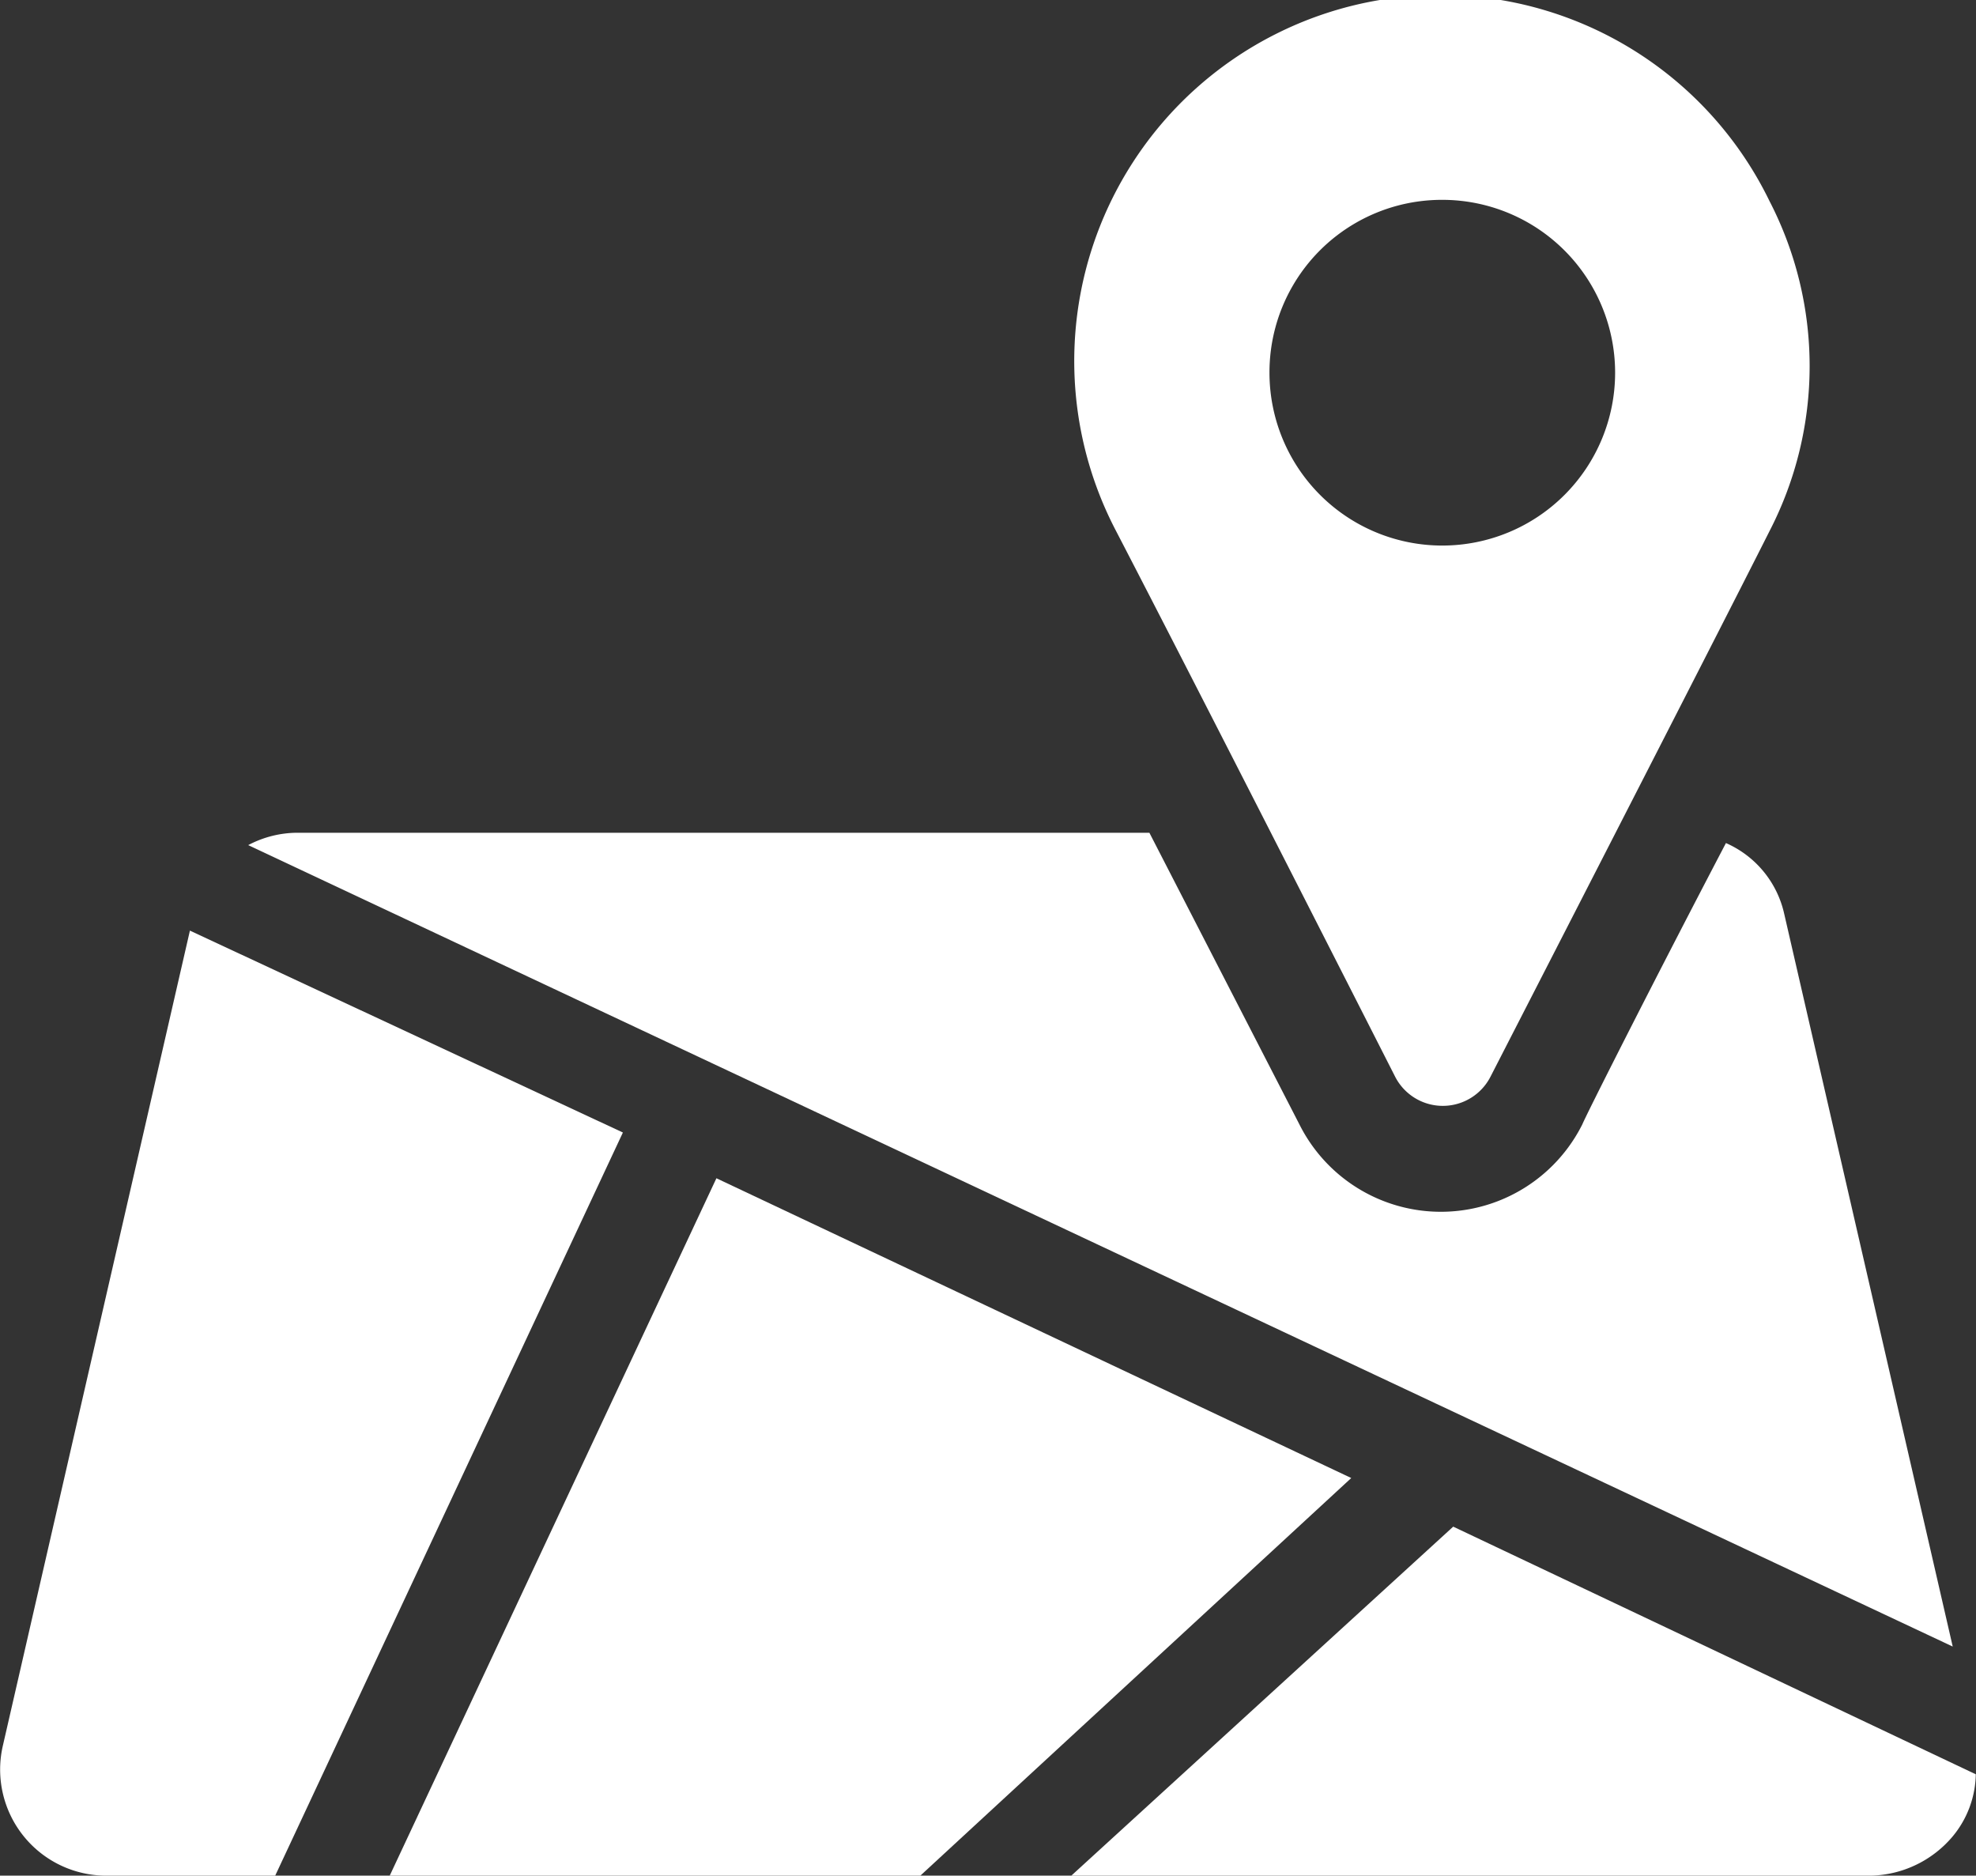
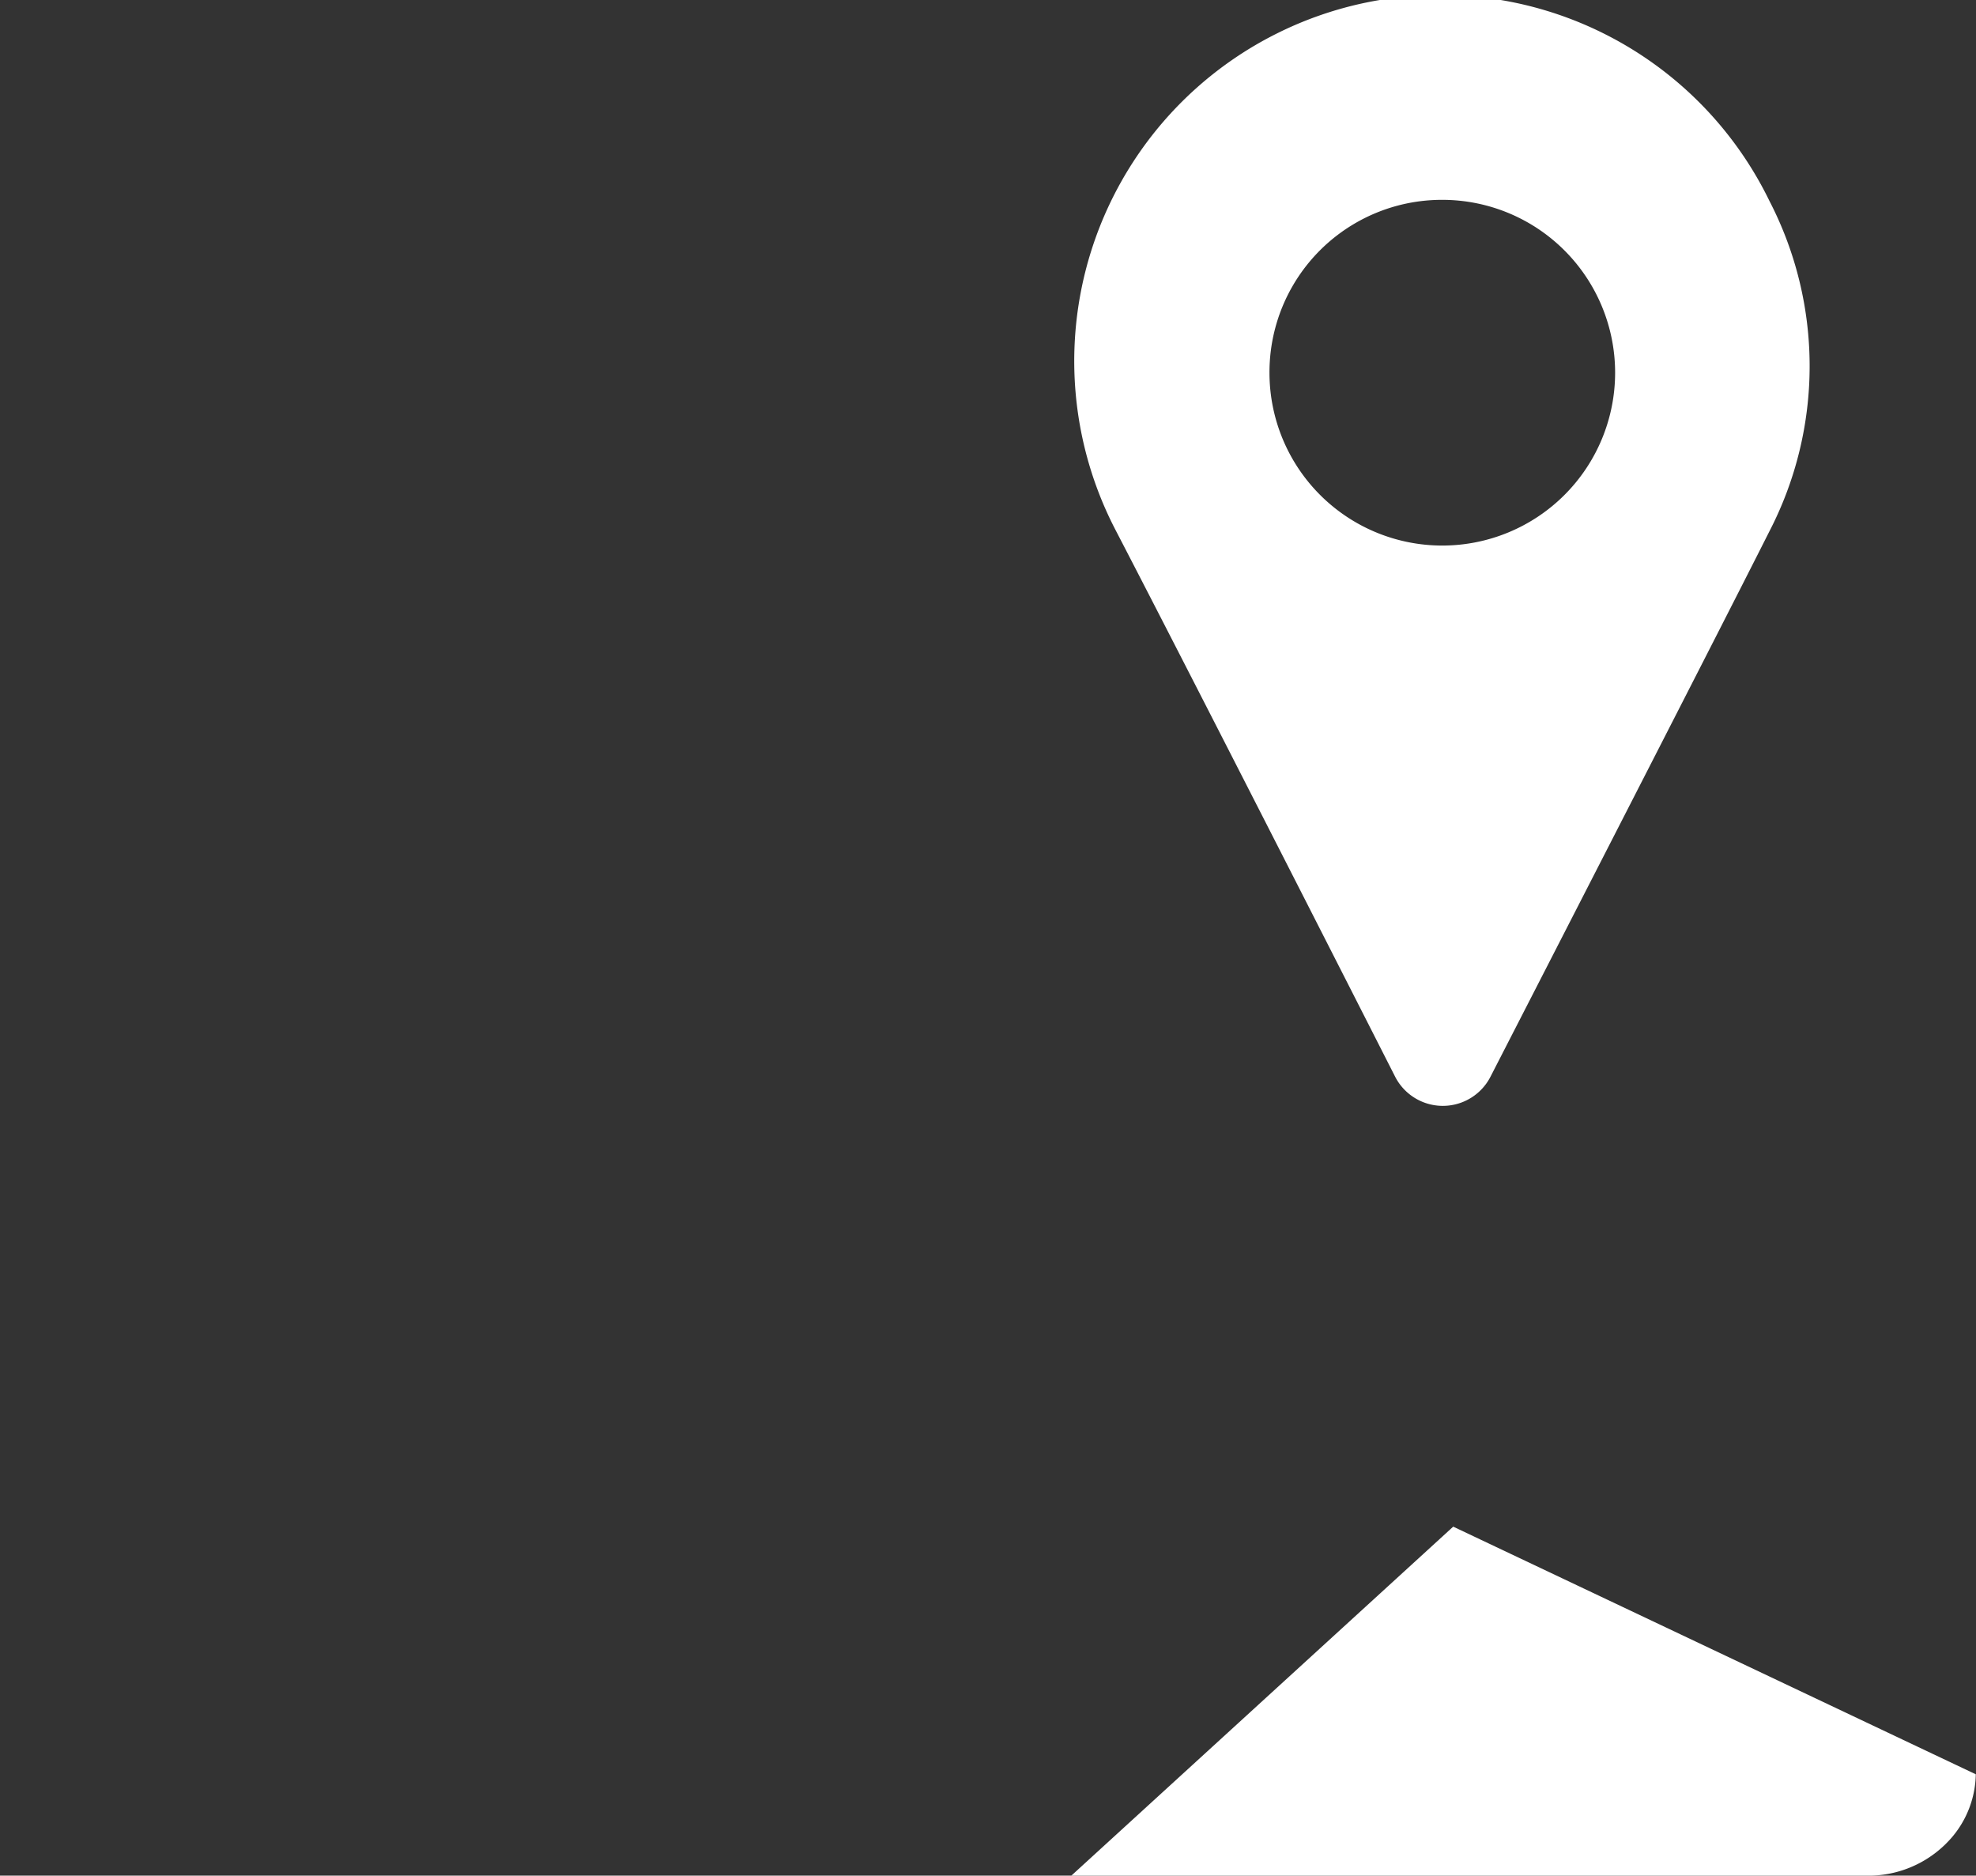
<svg xmlns="http://www.w3.org/2000/svg" width="95.93" height="91.04" viewBox="0 0 95.93 91.04">
  <rect x="0" y="0" width="95.93" height="91.04" fill="#333333" stroke="none" />
  <title>icono-ubicacion</title>
-   <path d="M86.61,44.26a4.92,4.92,0,0,0-2.83-3.44C80.34,47.39,77,54,76.81,54.47a7.68,7.68,0,0,1-13.74,0L55.79,40.32H14.46a5.13,5.13,0,0,0-2.42.6l82.75,38.9Z" transform="translate(0.01 0.1)" fill="#fff" />
-   <path d="M9.21,45.07.12,84.67a5.15,5.15,0,0,0,5.05,6.27h8.18L30.23,54.87Z" transform="translate(0.01 0.1)" fill="#fff" />
-   <polygon points="34.78 57.19 18.92 91.04 44.68 91.04 65.6 71.74 34.78 57.19" fill="#fff" />
  <path d="M70.54,74,52,90.94h38.8a5.34,5.34,0,0,0,4-1.92,4.84,4.84,0,0,0,1.11-3Z" transform="translate(0.01 0.1)" fill="#fff" />
  <path d="M67.71,52.14a2.6,2.6,0,0,0,4.65,0s11-21.42,13.54-26.47a17.44,17.44,0,0,0,0-16,17.77,17.77,0,1,0-31.73,16C58.52,34.05,67.71,52.14,67.71,52.14ZM70,9.6A8.39,8.39,0,1,1,61.62,18h0A8.37,8.37,0,0,1,70,9.6Z" transform="translate(0.01 0.1)" fill="#fff" />
</svg>